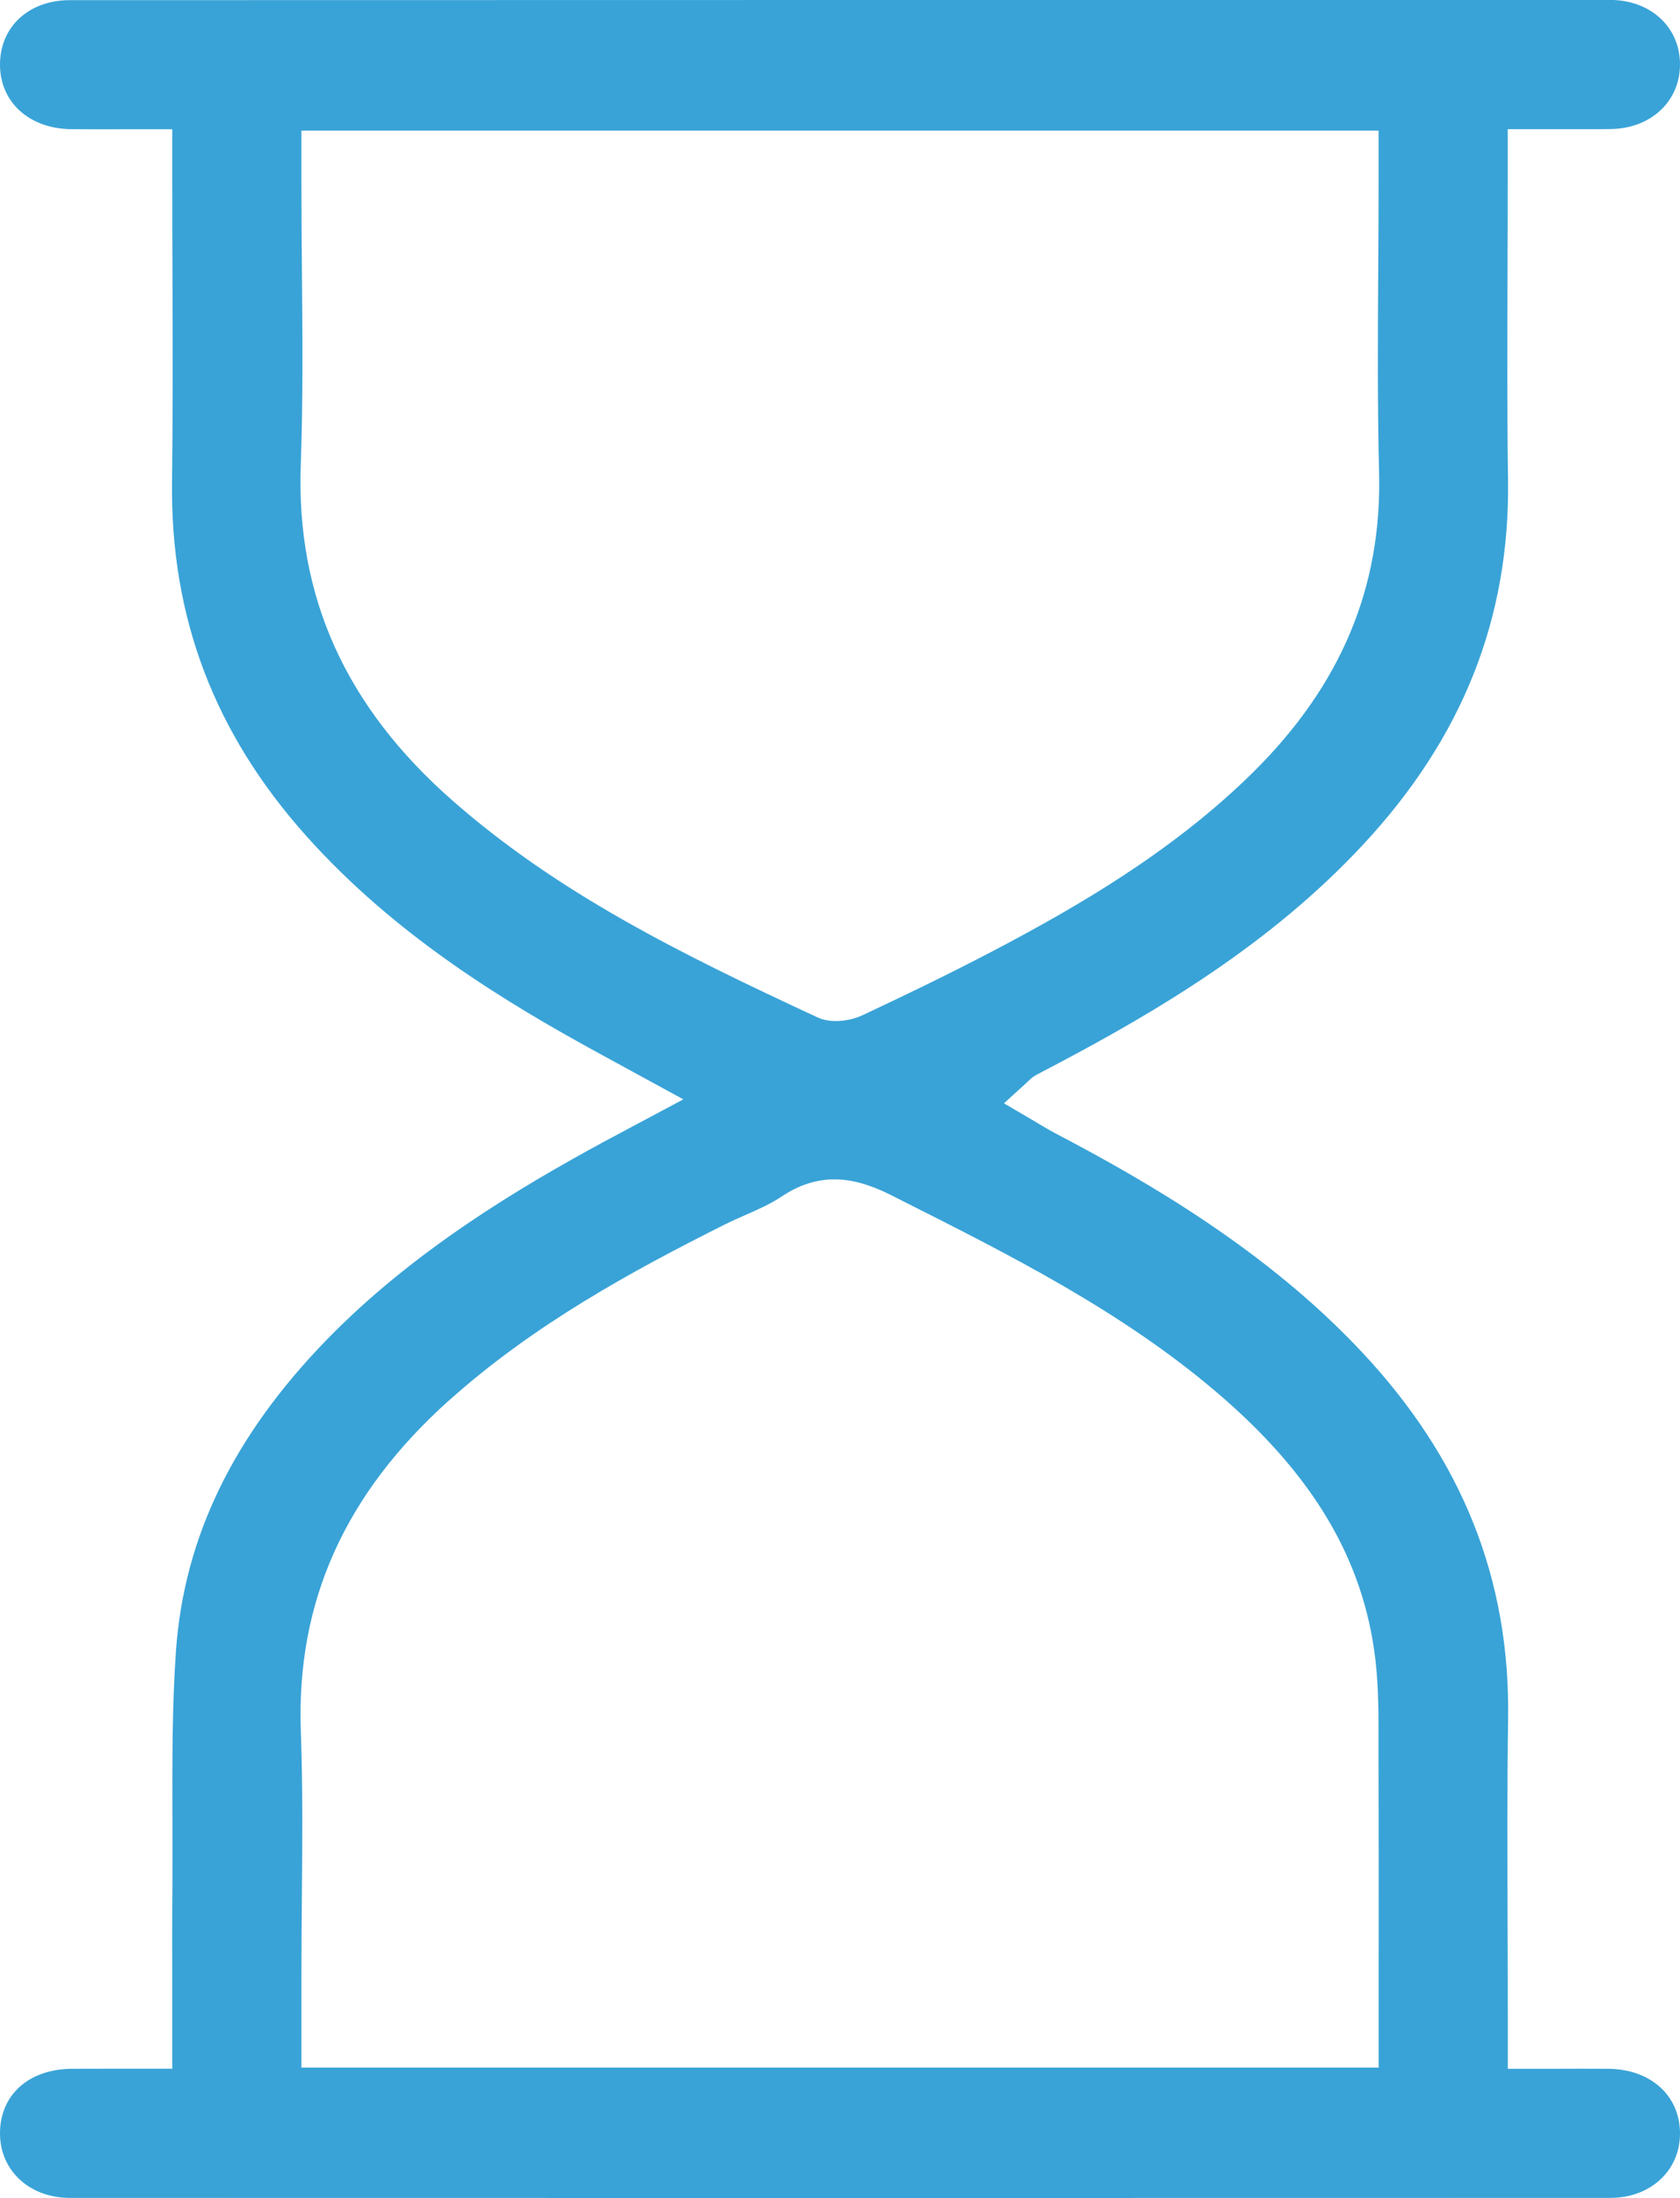
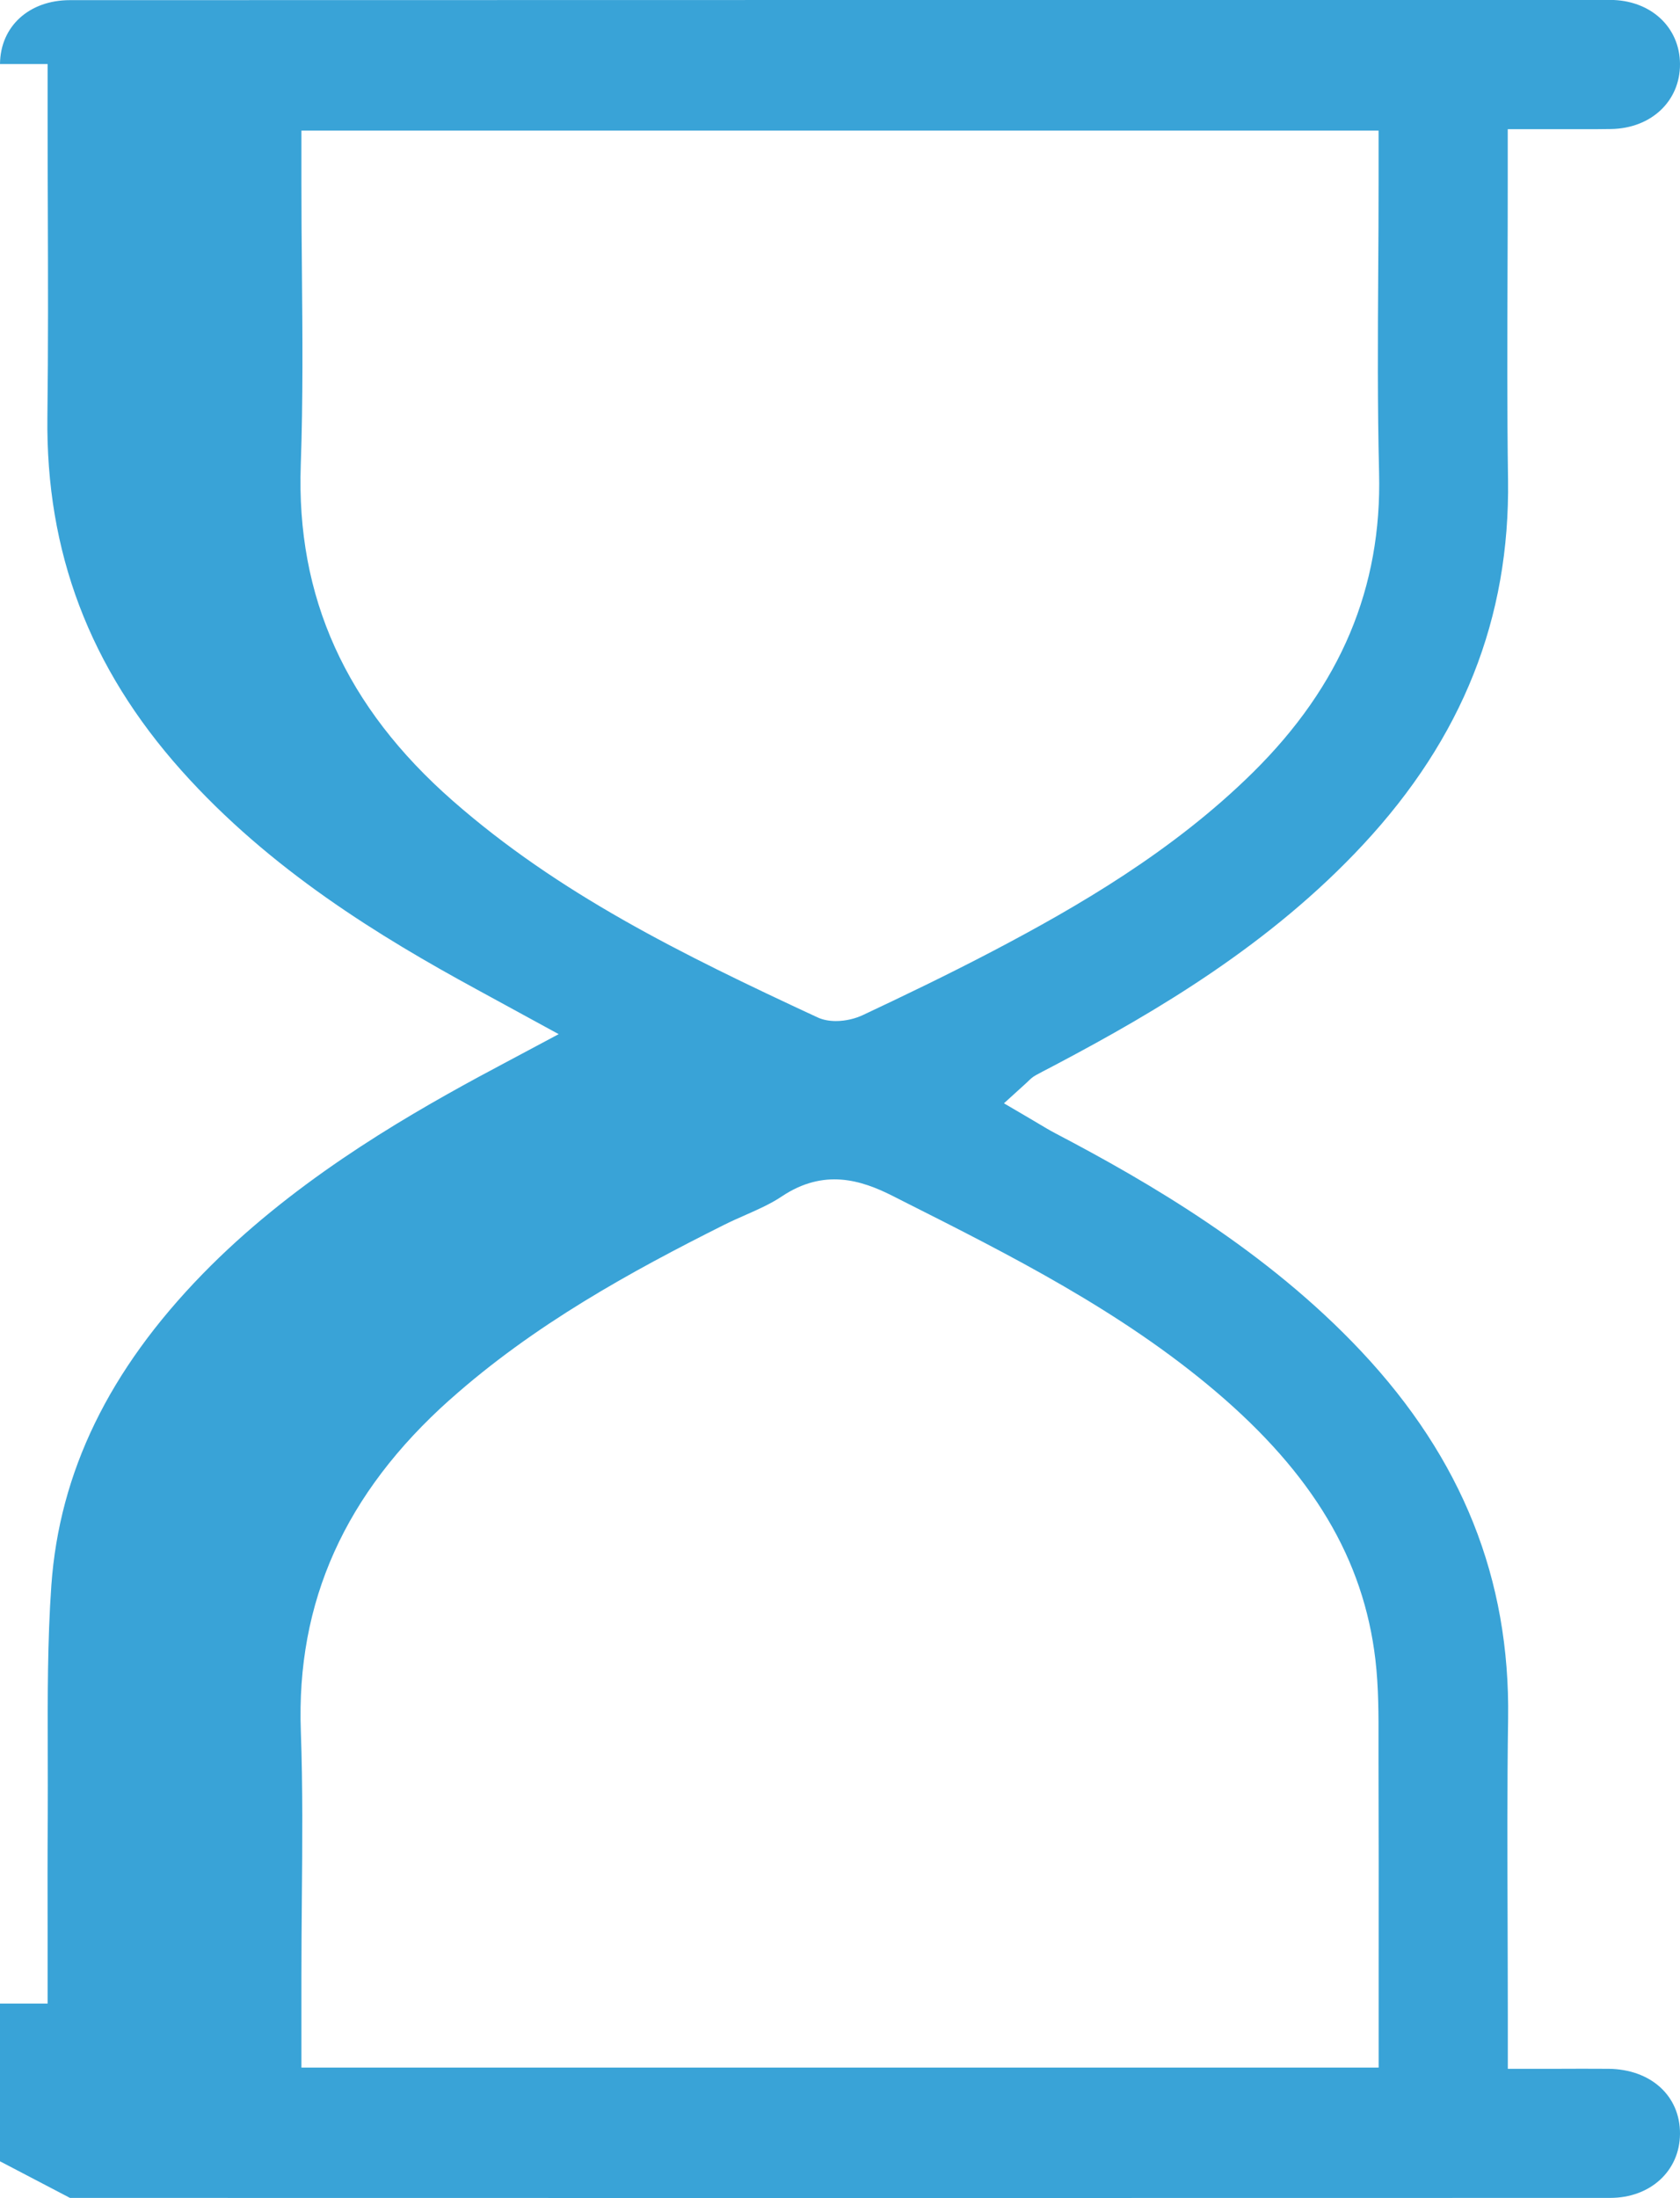
<svg xmlns="http://www.w3.org/2000/svg" id="Layer_2" data-name="Layer 2" viewBox="0 0 233.59 305.45">
  <defs>
    <style>
      .cls-1 {
        fill: #39a3d7;
        stroke-width: 0px;
      }
    </style>
  </defs>
  <g id="Layer_1-2" data-name="Layer 1">
-     <path class="cls-1" d="m9.73,305.43c71.05.02,143.09.02,214.14,0,5.6,0,9.69-3.75,9.72-8.91.03-5.27-4.06-8.98-9.96-9.03-2.43-.02-4.87-.01-7.39,0h-6.59s0-7.47,0-7.47c0-4.24-.02-8.49-.03-12.73-.03-9.33-.07-18.98.07-28.48.28-19.4-6.39-36.08-20.4-51-13.17-14.02-29.65-23.56-42.55-30.32-.85-.45-1.64-.92-2.47-1.42-.37-.22-.75-.45-1.15-.68l-3.53-2.07,3.03-2.75c.15-.14.27-.25.36-.34.26-.25.58-.57,1.07-.83.65-.36,1.31-.7,1.97-1.04l1.04-.55c13.75-7.27,29.55-16.56,42.46-30.43,13.83-14.85,20.43-31.45,20.16-50.74-.14-9.59-.1-19.34-.07-28.76.02-4.28.03-8.56.03-12.83v-7.1h3c1.34,0,2.63,0,3.87,0,2.61,0,5.04.02,7.48-.02,5.59-.08,9.63-3.88,9.6-9.04-.03-5.15-4.12-8.9-9.73-8.9C152.48,0,81.1,0,9.72.02,4.04.02.04,3.67,0,8.9c-.04,5.28,4.05,9,9.94,9.05,2.43.02,4.86.02,7.39.01h6.62s0,7.45,0,7.45c0,4.27.01,8.55.03,12.82.03,9.42.06,19.17-.06,28.76-.23,18.77,5.86,34.84,18.63,49.14,12.36,13.84,27.68,23.14,41.04,30.41l11.42,6.23-7.24,3.86c-1.43.76-2.65,1.41-3.87,2.07-11.54,6.26-26.33,15.02-38.4,27.4-13.03,13.37-19.91,27.52-21.03,43.27-.54,7.66-.52,15.55-.5,23.18,0,3.06.02,6.11,0,9.17-.04,5.12-.03,10.16-.02,15.5,0,2.39,0,4.81,0,7.26v3h-6.78c-1.13,0-2.23,0-3.3,0-1.33,0-2.63,0-3.94.01-5.98.05-9.97,3.68-9.93,9.04.04,5.15,4.13,8.9,9.73,8.9ZM62.95,111.28c-14.88-13.04-21.79-28.32-21.13-46.69.32-8.98.24-18.16.16-27.03-.04-4.05-.07-8.1-.07-12.15v-7.26h149.77v7.2c0,4.14-.02,8.28-.05,12.42-.06,9.16-.11,18.63.12,27.92.4,15.97-5.33,29.59-17.52,41.63-11.12,10.98-24.46,18.69-36.04,24.77-6.44,3.38-12.82,6.43-18.22,8.97-1.04.49-2.39.83-3.74.83-.9,0-1.79-.15-2.58-.52-19.03-8.83-35.98-17.19-50.7-30.09Zm-.39,83.22c11.68-10.42,25.2-17.82,38.08-24.27,1.02-.51,2.06-.97,3.06-1.41,1.81-.8,3.51-1.56,4.97-2.54,5.9-3.96,11.09-2.28,15.39-.12l1.48.75c14.89,7.5,30.29,15.25,43.48,26.44,13.52,11.48,20.58,23.33,22.22,37.29.45,3.86.44,7.74.43,11.5,0,.89,0,1.77,0,2.66.03,9.38.03,18.76.02,28.24v14.28H41.91v-12.78c0-3.52.03-7.05.06-10.58.07-7.67.14-15.61-.14-23.36-.66-17.99,6.12-33.07,20.72-46.1Z" />
+     <path class="cls-1" d="m9.73,305.43c71.05.02,143.09.02,214.14,0,5.6,0,9.69-3.75,9.72-8.91.03-5.27-4.06-8.98-9.96-9.03-2.43-.02-4.87-.01-7.39,0h-6.59s0-7.47,0-7.47c0-4.24-.02-8.49-.03-12.73-.03-9.33-.07-18.98.07-28.48.28-19.4-6.39-36.08-20.4-51-13.17-14.02-29.65-23.56-42.55-30.32-.85-.45-1.64-.92-2.47-1.42-.37-.22-.75-.45-1.15-.68l-3.53-2.07,3.03-2.75c.15-.14.27-.25.36-.34.26-.25.58-.57,1.07-.83.65-.36,1.31-.7,1.97-1.04l1.04-.55c13.75-7.27,29.55-16.56,42.46-30.43,13.83-14.85,20.43-31.45,20.16-50.74-.14-9.59-.1-19.34-.07-28.76.02-4.28.03-8.56.03-12.83v-7.1h3c1.34,0,2.63,0,3.87,0,2.61,0,5.04.02,7.48-.02,5.59-.08,9.63-3.88,9.6-9.04-.03-5.15-4.12-8.9-9.73-8.9C152.48,0,81.1,0,9.72.02,4.04.02.04,3.67,0,8.9h6.62s0,7.45,0,7.45c0,4.27.01,8.55.03,12.82.03,9.42.06,19.17-.06,28.76-.23,18.77,5.86,34.84,18.63,49.14,12.36,13.84,27.68,23.14,41.04,30.41l11.42,6.23-7.24,3.86c-1.43.76-2.65,1.41-3.87,2.07-11.54,6.26-26.33,15.02-38.4,27.4-13.03,13.37-19.91,27.52-21.03,43.27-.54,7.66-.52,15.55-.5,23.18,0,3.06.02,6.11,0,9.17-.04,5.12-.03,10.16-.02,15.5,0,2.39,0,4.81,0,7.26v3h-6.78c-1.13,0-2.23,0-3.3,0-1.33,0-2.63,0-3.94.01-5.98.05-9.97,3.68-9.93,9.04.04,5.15,4.13,8.9,9.73,8.9ZM62.95,111.28c-14.88-13.04-21.79-28.32-21.13-46.69.32-8.98.24-18.16.16-27.03-.04-4.05-.07-8.1-.07-12.15v-7.26h149.77v7.2c0,4.14-.02,8.28-.05,12.42-.06,9.16-.11,18.63.12,27.92.4,15.97-5.33,29.59-17.52,41.63-11.12,10.98-24.46,18.69-36.04,24.77-6.44,3.38-12.82,6.43-18.22,8.97-1.04.49-2.39.83-3.74.83-.9,0-1.79-.15-2.58-.52-19.03-8.83-35.98-17.19-50.7-30.09Zm-.39,83.22c11.68-10.42,25.2-17.82,38.08-24.27,1.02-.51,2.06-.97,3.06-1.41,1.81-.8,3.51-1.56,4.97-2.54,5.9-3.96,11.09-2.28,15.39-.12l1.48.75c14.89,7.5,30.29,15.25,43.48,26.44,13.52,11.48,20.58,23.33,22.22,37.29.45,3.86.44,7.74.43,11.5,0,.89,0,1.77,0,2.66.03,9.38.03,18.76.02,28.24v14.28H41.91v-12.78c0-3.52.03-7.05.06-10.58.07-7.67.14-15.61-.14-23.36-.66-17.99,6.12-33.07,20.72-46.1Z" />
  </g>
</svg>